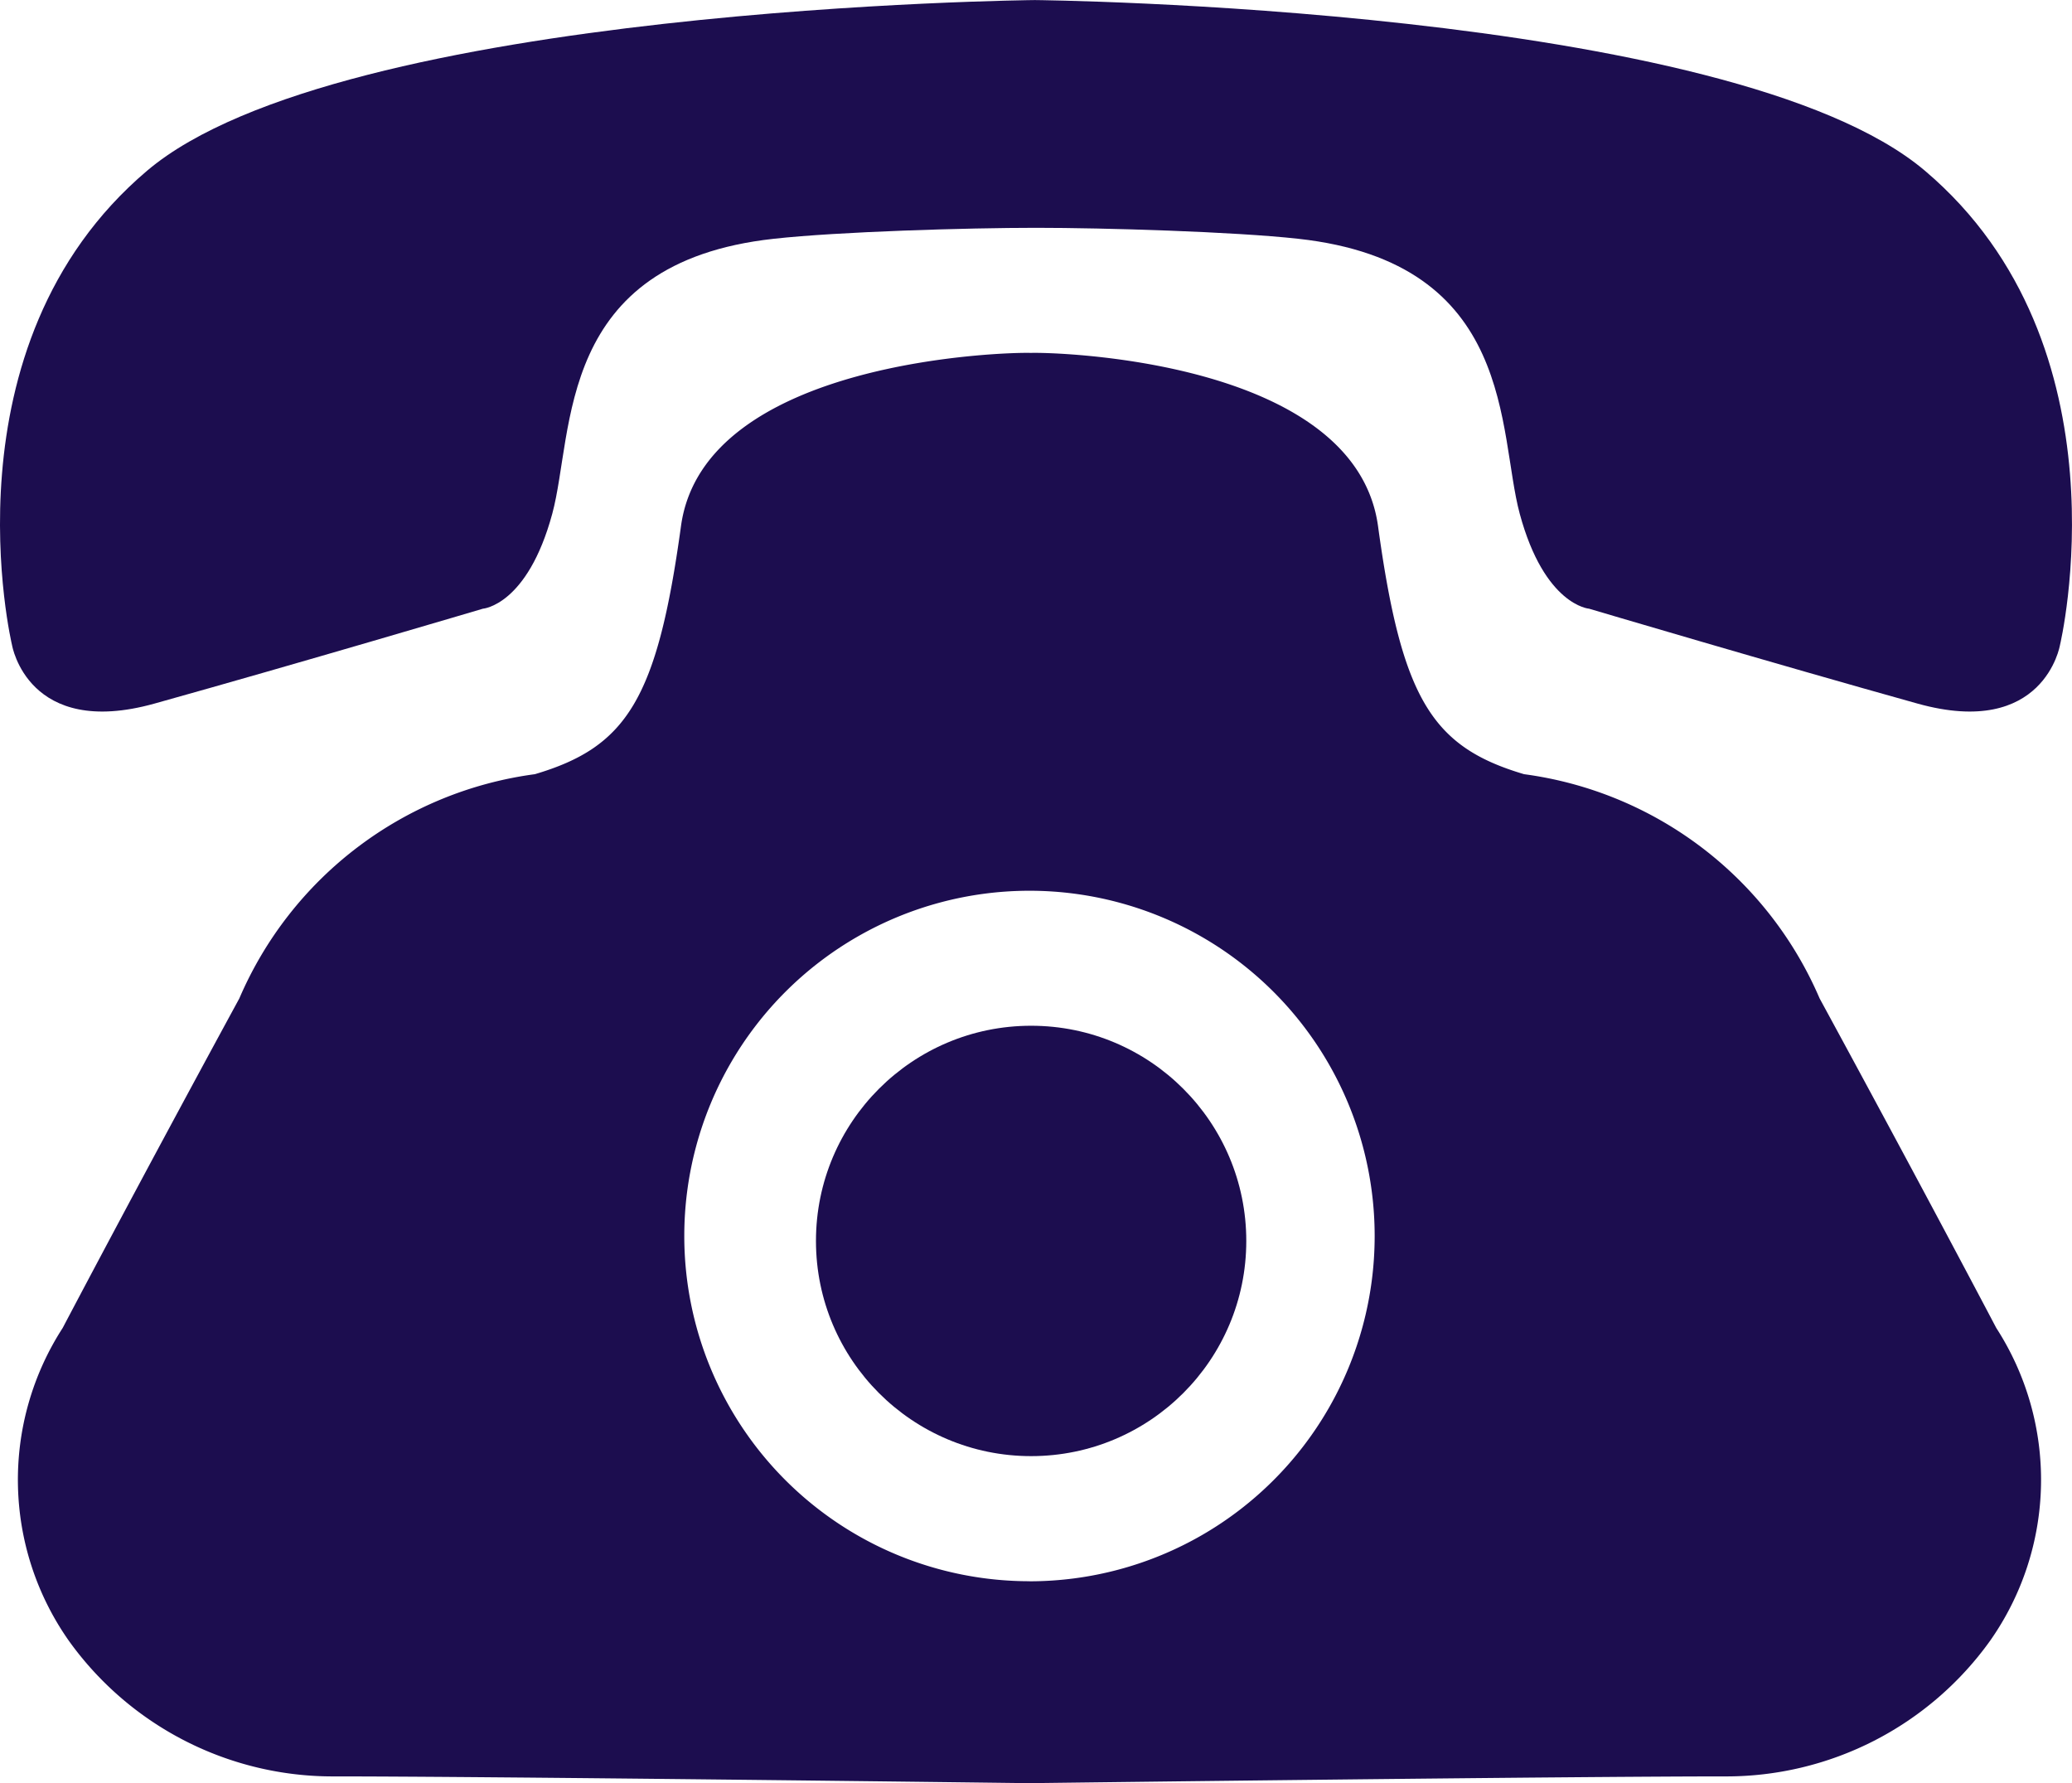
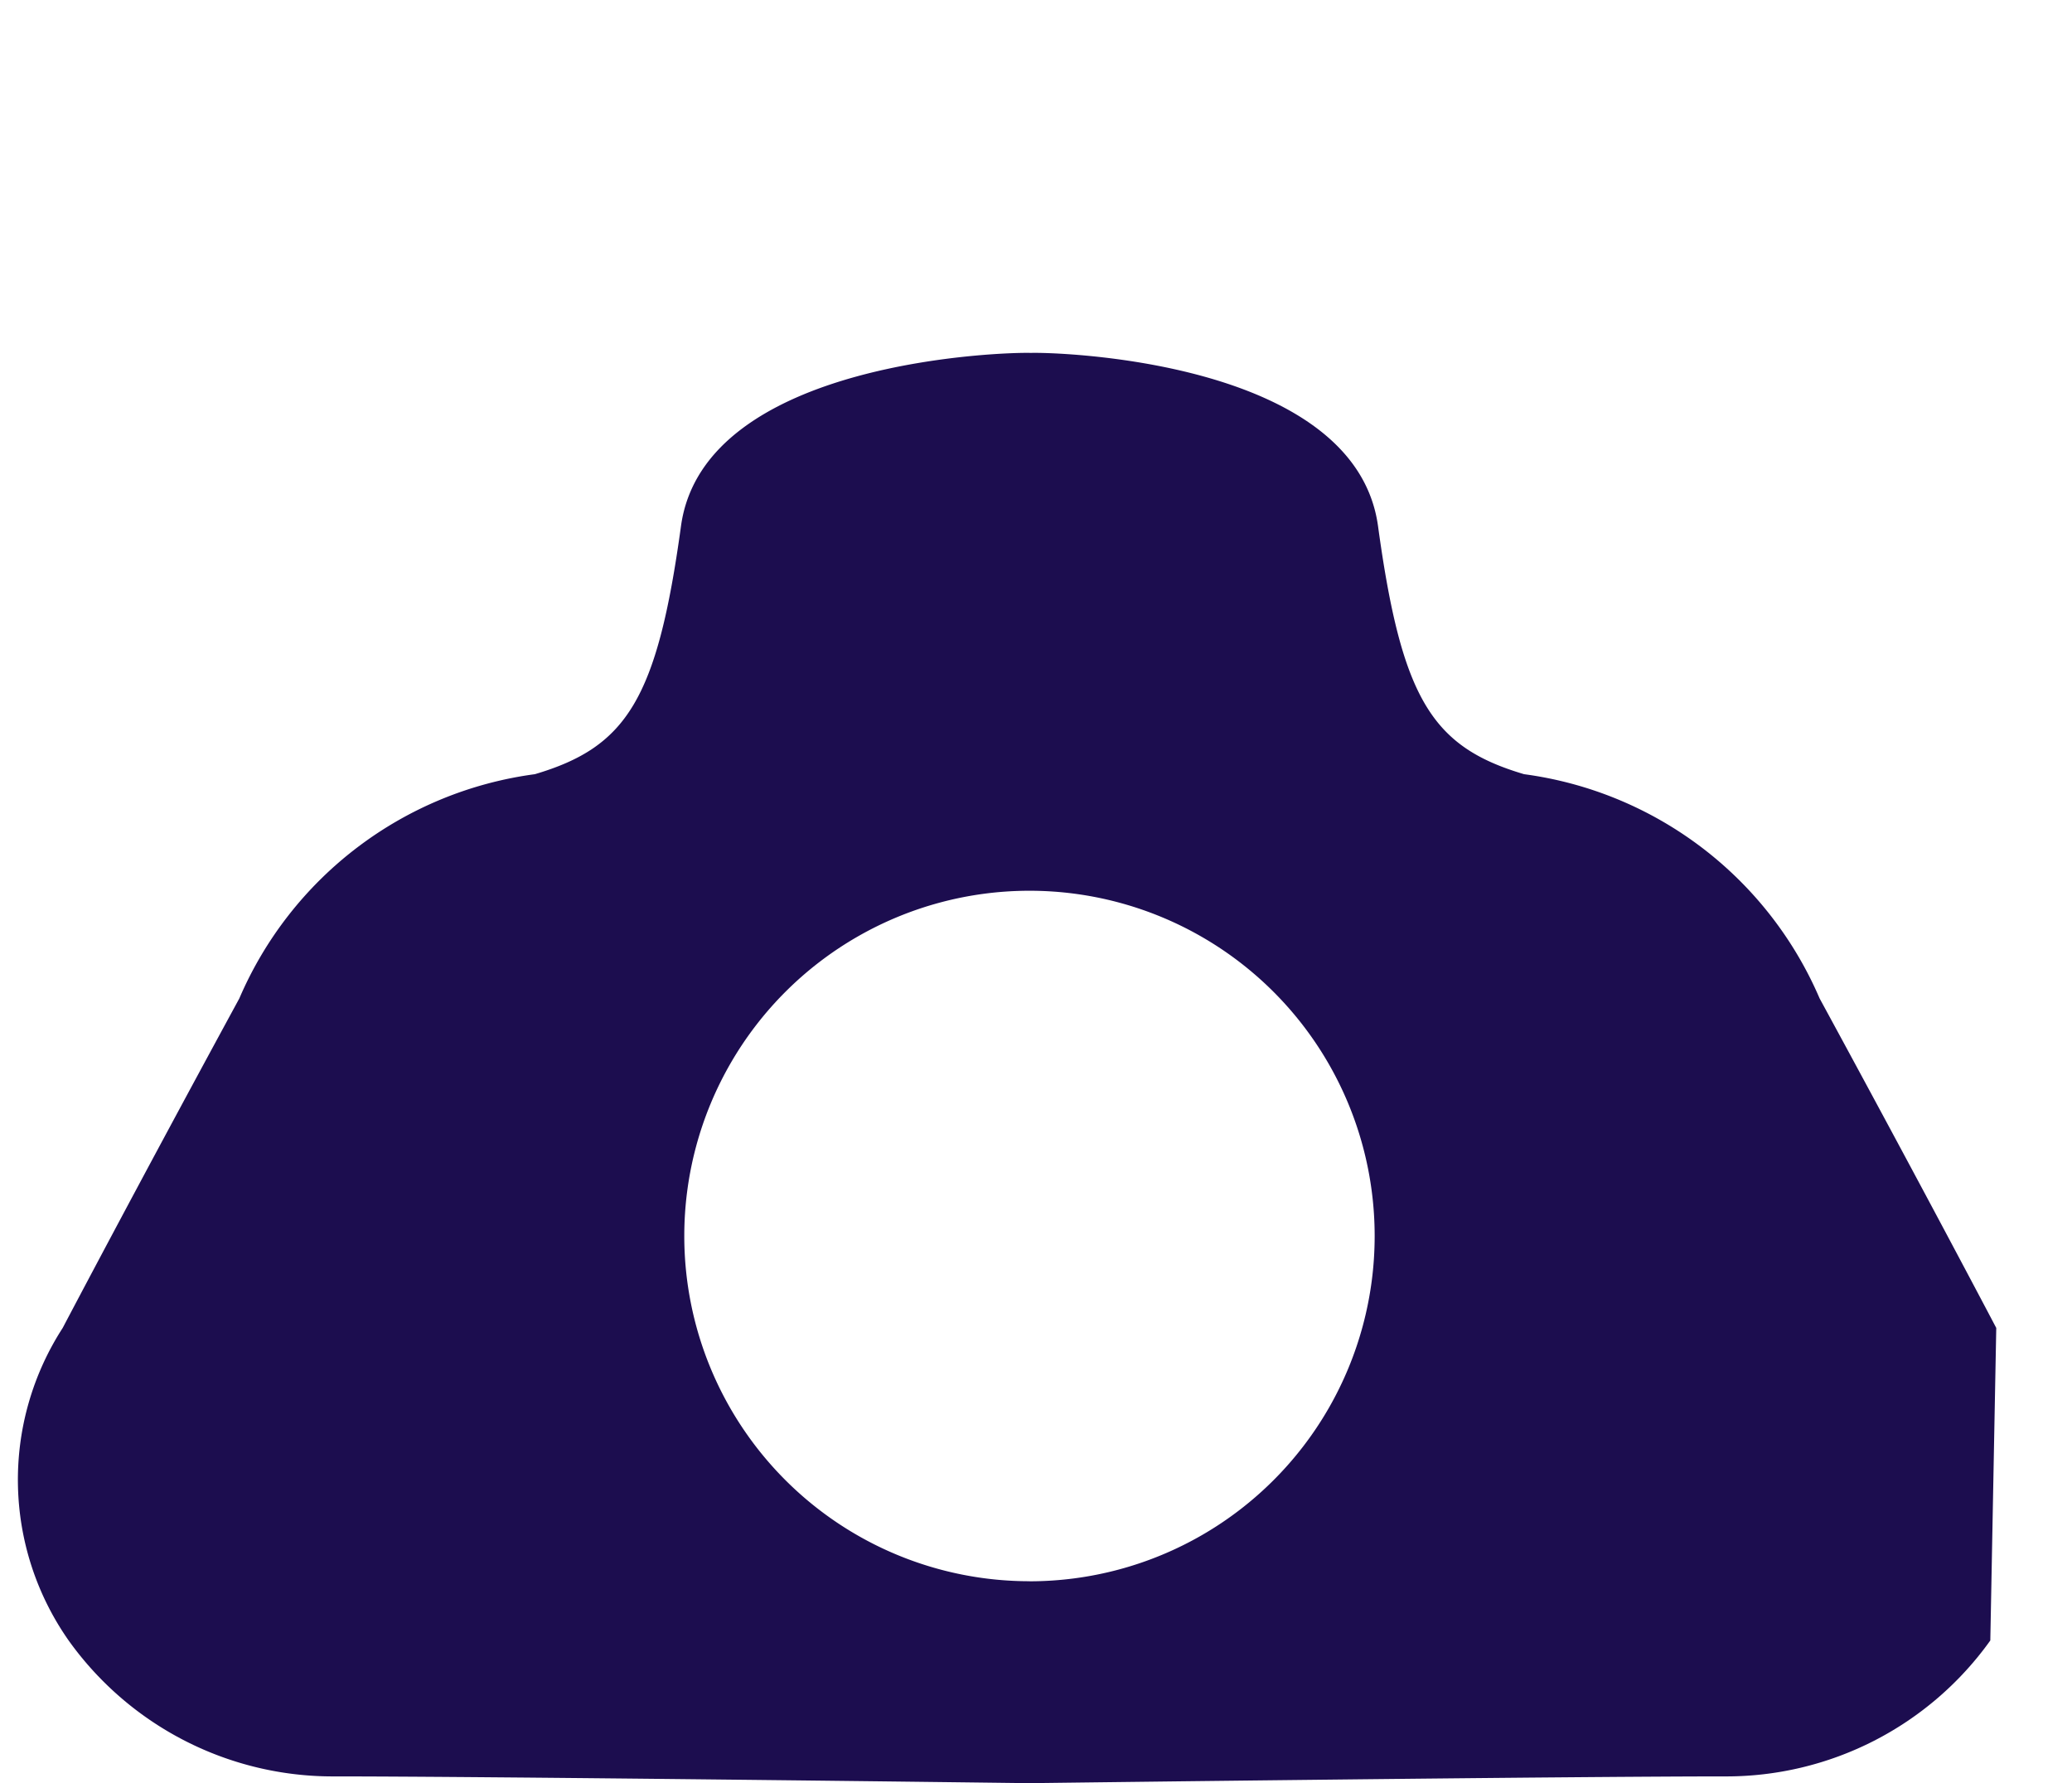
<svg xmlns="http://www.w3.org/2000/svg" width="28.89" height="24.86" viewBox="0 0 28.89 24.86">
  <g id="Group_95988" data-name="Group 95988" transform="translate(911.4 223.968)">
-     <circle id="Ellipse_191" data-name="Ellipse 191" cx="3" cy="3" r="3" transform="translate(-900.023 -209.668)" fill="#1c0d4f" />
-     <path id="Path_4662" data-name="Path 4662" d="M-883.566-186.054s-.995-1.895-2.463-4.594a5.239,5.239,0,0,0-4.121-3.126c-1.279-.379-1.705-1.042-2.036-3.458-.32-2.328-4.535-2.428-4.841-2.415-.305-.013-4.559.087-4.878,2.415-.332,2.416-.758,3.079-2.037,3.458a5.238,5.238,0,0,0-4.121,3.126c-1.468,2.7-2.463,4.594-2.463,4.594a3.9,3.9,0,0,0,.083,4.357,4.526,4.526,0,0,0,3.706,1.895c2.18,0,9.106.087,9.672.094h.038c.565-.007,7.492-.094,9.672-.094a4.526,4.526,0,0,0,3.706-1.895A3.9,3.9,0,0,0-883.566-186.054Zm-13.48,3.531a4.813,4.813,0,0,1-4.813-4.813,4.813,4.813,0,0,1,4.813-4.813,4.813,4.813,0,0,1,4.813,4.813A4.813,4.813,0,0,1-897.045-182.522Z" transform="translate(0 -19.401)" fill="#1c0d4f" />
-     <path id="Path_4663" data-name="Path 4663" d="M-892.164-219.839c.95,0,2.756.053,3.658.153,3.043.335,2.777,2.689,3.087,3.834.346,1.279.967,1.323.967,1.323s2.594.769,4.58,1.323c1.764.492,1.985-.814,1.985-.814s1-4.173-1.883-6.615c-2.7-2.287-12.41-2.379-12.41-2.379s-9.679.092-12.378,2.379c-2.884,2.443-1.883,6.615-1.883,6.615s.22,1.306,1.985.814c1.986-.554,4.58-1.323,4.58-1.323s.62-.044.967-1.323c.31-1.144.044-3.5,3.087-3.834C-894.92-219.786-893.114-219.839-892.164-219.839Z" transform="translate(-4.791 -0.953)" fill="#1c0d4f" />
+     <path id="Path_4662" data-name="Path 4662" d="M-883.566-186.054s-.995-1.895-2.463-4.594a5.239,5.239,0,0,0-4.121-3.126c-1.279-.379-1.705-1.042-2.036-3.458-.32-2.328-4.535-2.428-4.841-2.415-.305-.013-4.559.087-4.878,2.415-.332,2.416-.758,3.079-2.037,3.458a5.238,5.238,0,0,0-4.121,3.126c-1.468,2.7-2.463,4.594-2.463,4.594a3.9,3.9,0,0,0,.083,4.357,4.526,4.526,0,0,0,3.706,1.895c2.18,0,9.106.087,9.672.094h.038c.565-.007,7.492-.094,9.672-.094a4.526,4.526,0,0,0,3.706-1.895Zm-13.48,3.531a4.813,4.813,0,0,1-4.813-4.813,4.813,4.813,0,0,1,4.813-4.813,4.813,4.813,0,0,1,4.813,4.813A4.813,4.813,0,0,1-897.045-182.522Z" transform="translate(0 -19.401)" fill="#1c0d4f" />
  </g>
</svg>